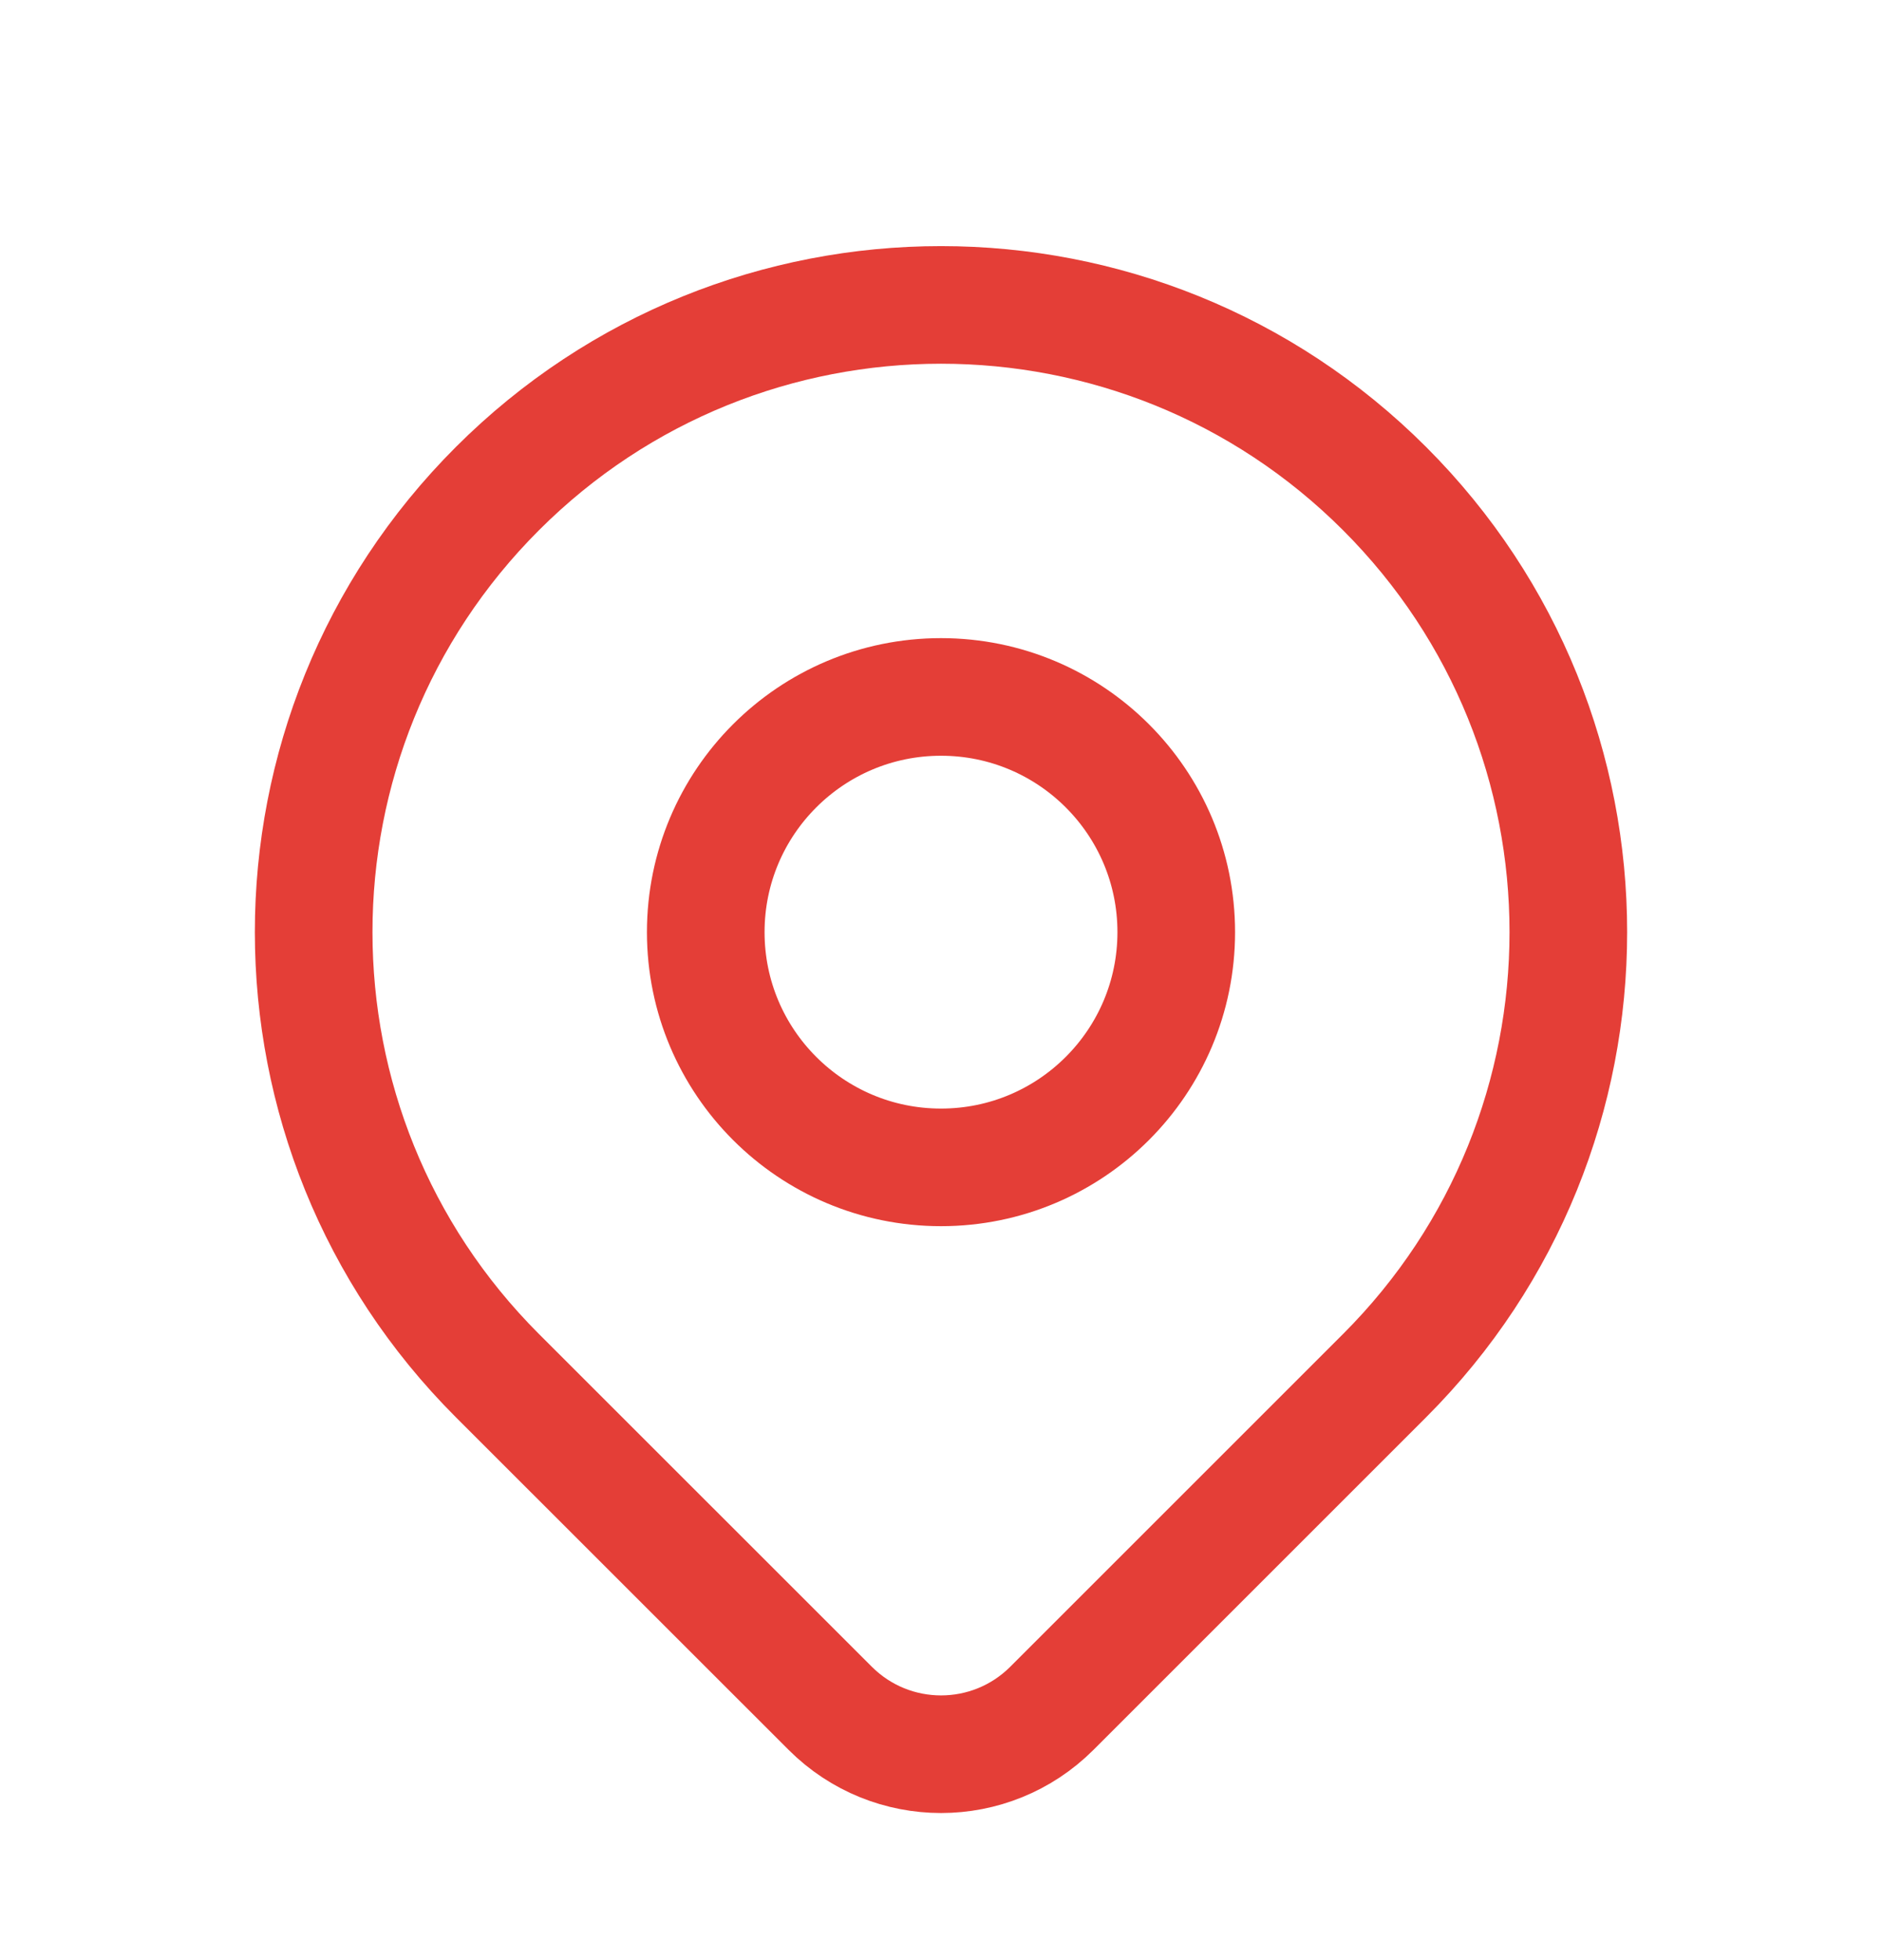
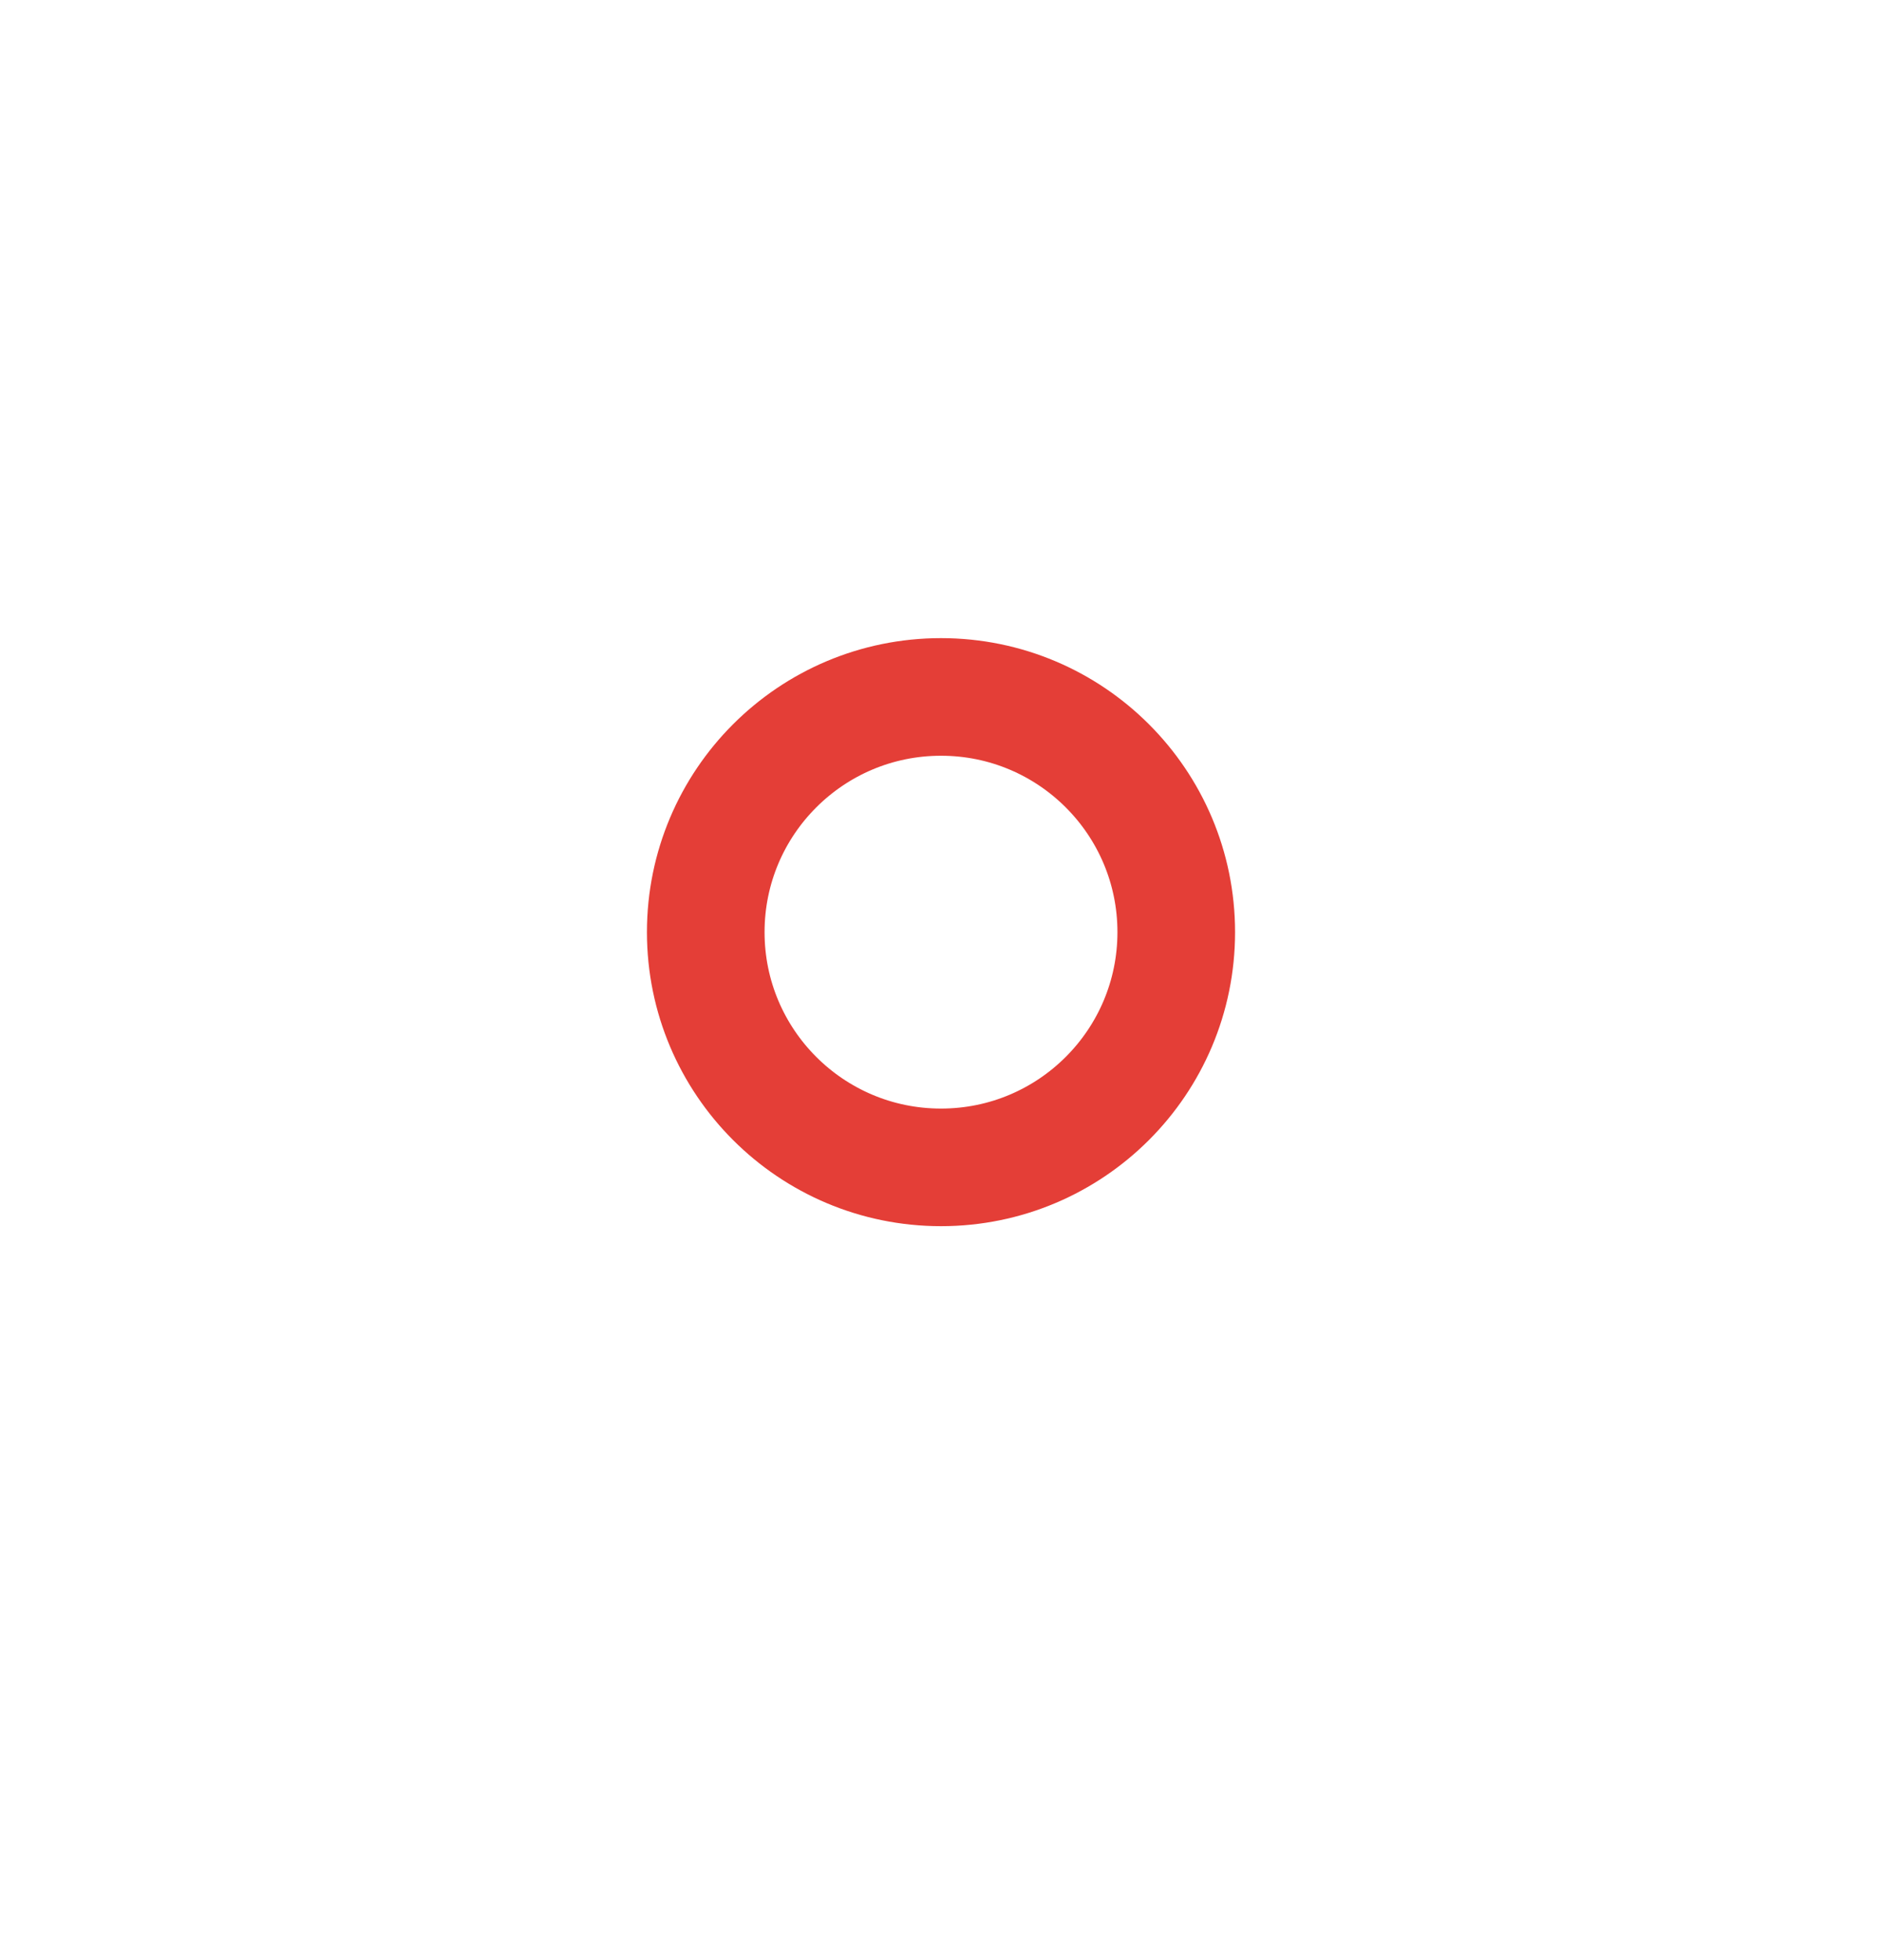
<svg xmlns="http://www.w3.org/2000/svg" width="24" height="25" viewBox="0 0 24 25" fill="none">
  <g id="Group 5172254">
    <circle id="Oval" cx="12" cy="11.889" r="3" stroke="#E43E37" stroke-width="1.5" stroke-linecap="round" stroke-linejoin="round" />
-     <path id="Path" fill-rule="evenodd" clip-rule="evenodd" d="M17.657 17.545L13.414 21.788C12.633 22.569 11.368 22.569 10.587 21.788L6.343 17.545C3.219 14.421 3.219 9.356 6.343 6.232C9.467 3.108 14.533 3.108 17.657 6.232C20.781 9.356 20.781 14.421 17.657 17.545V17.545Z" stroke="#E43E37" stroke-width="1.5" stroke-linecap="round" stroke-linejoin="round" />
  </g>
</svg>